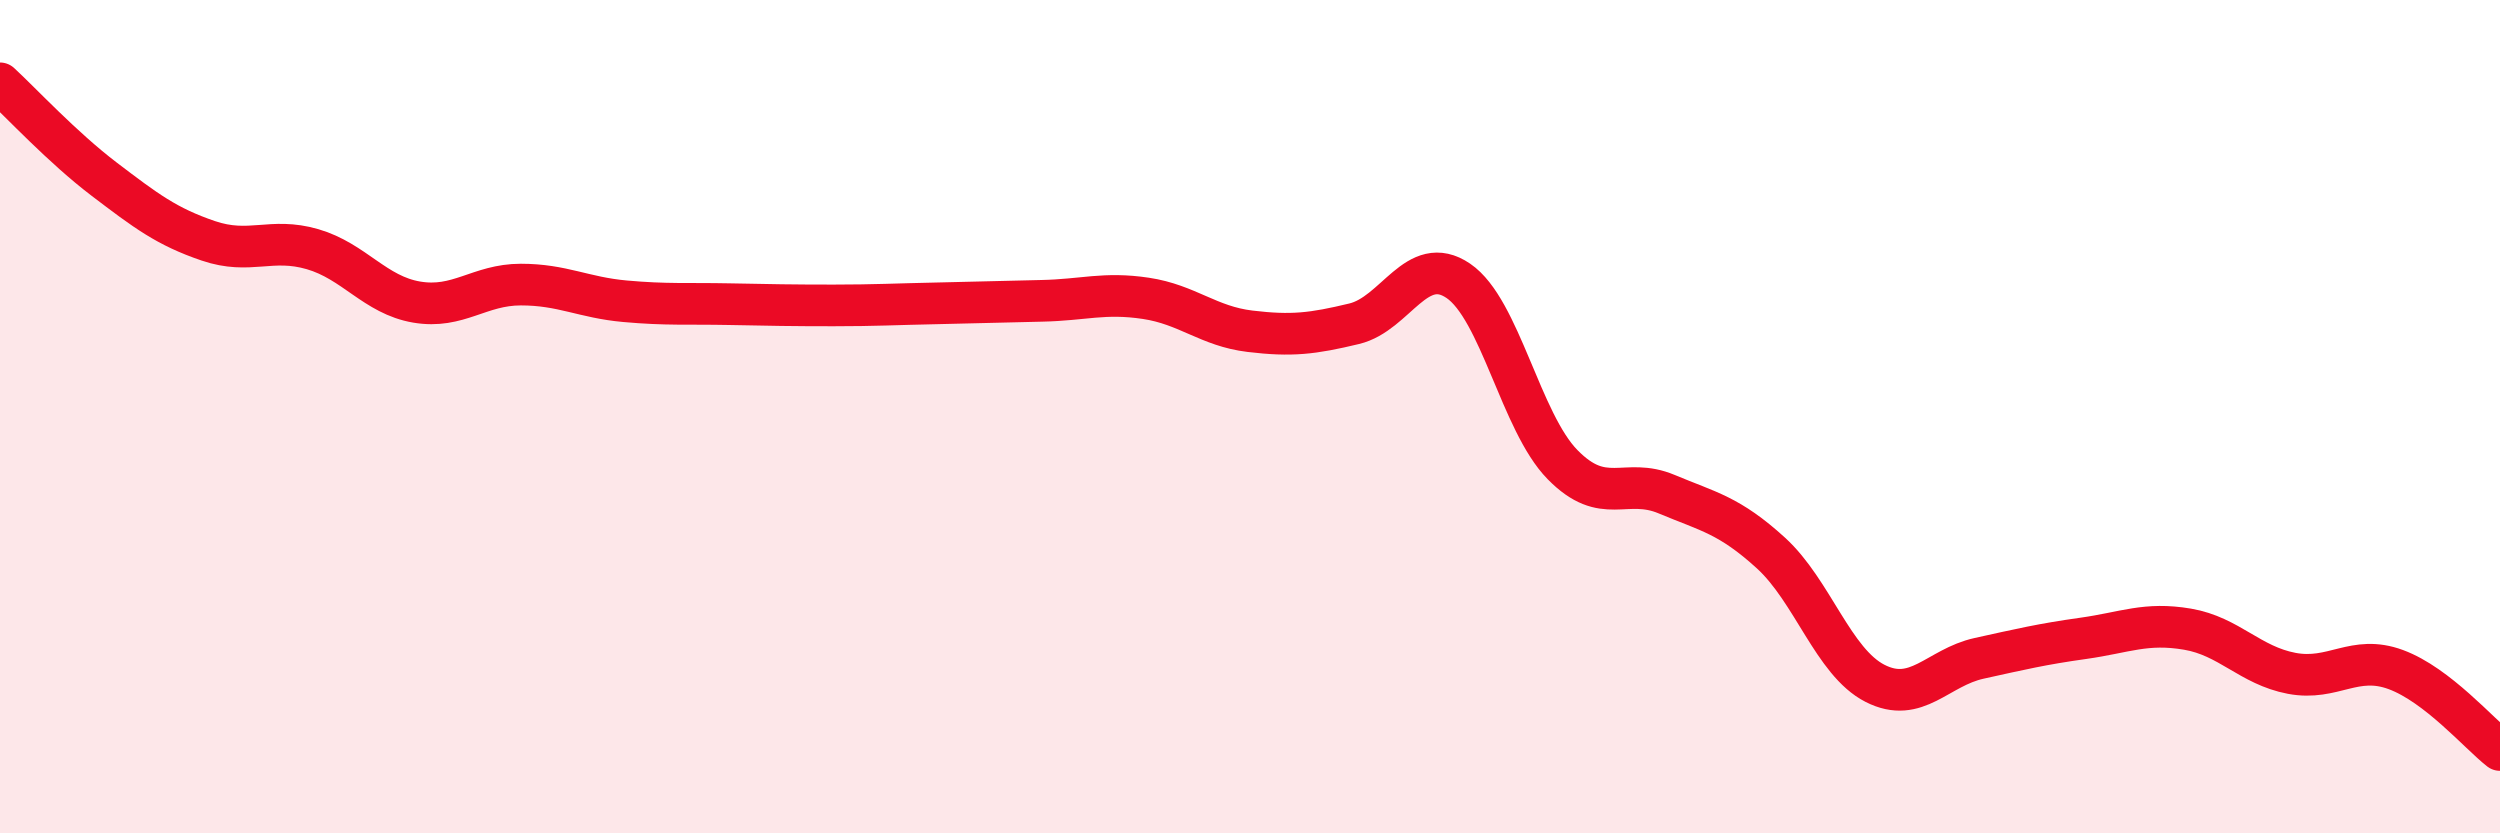
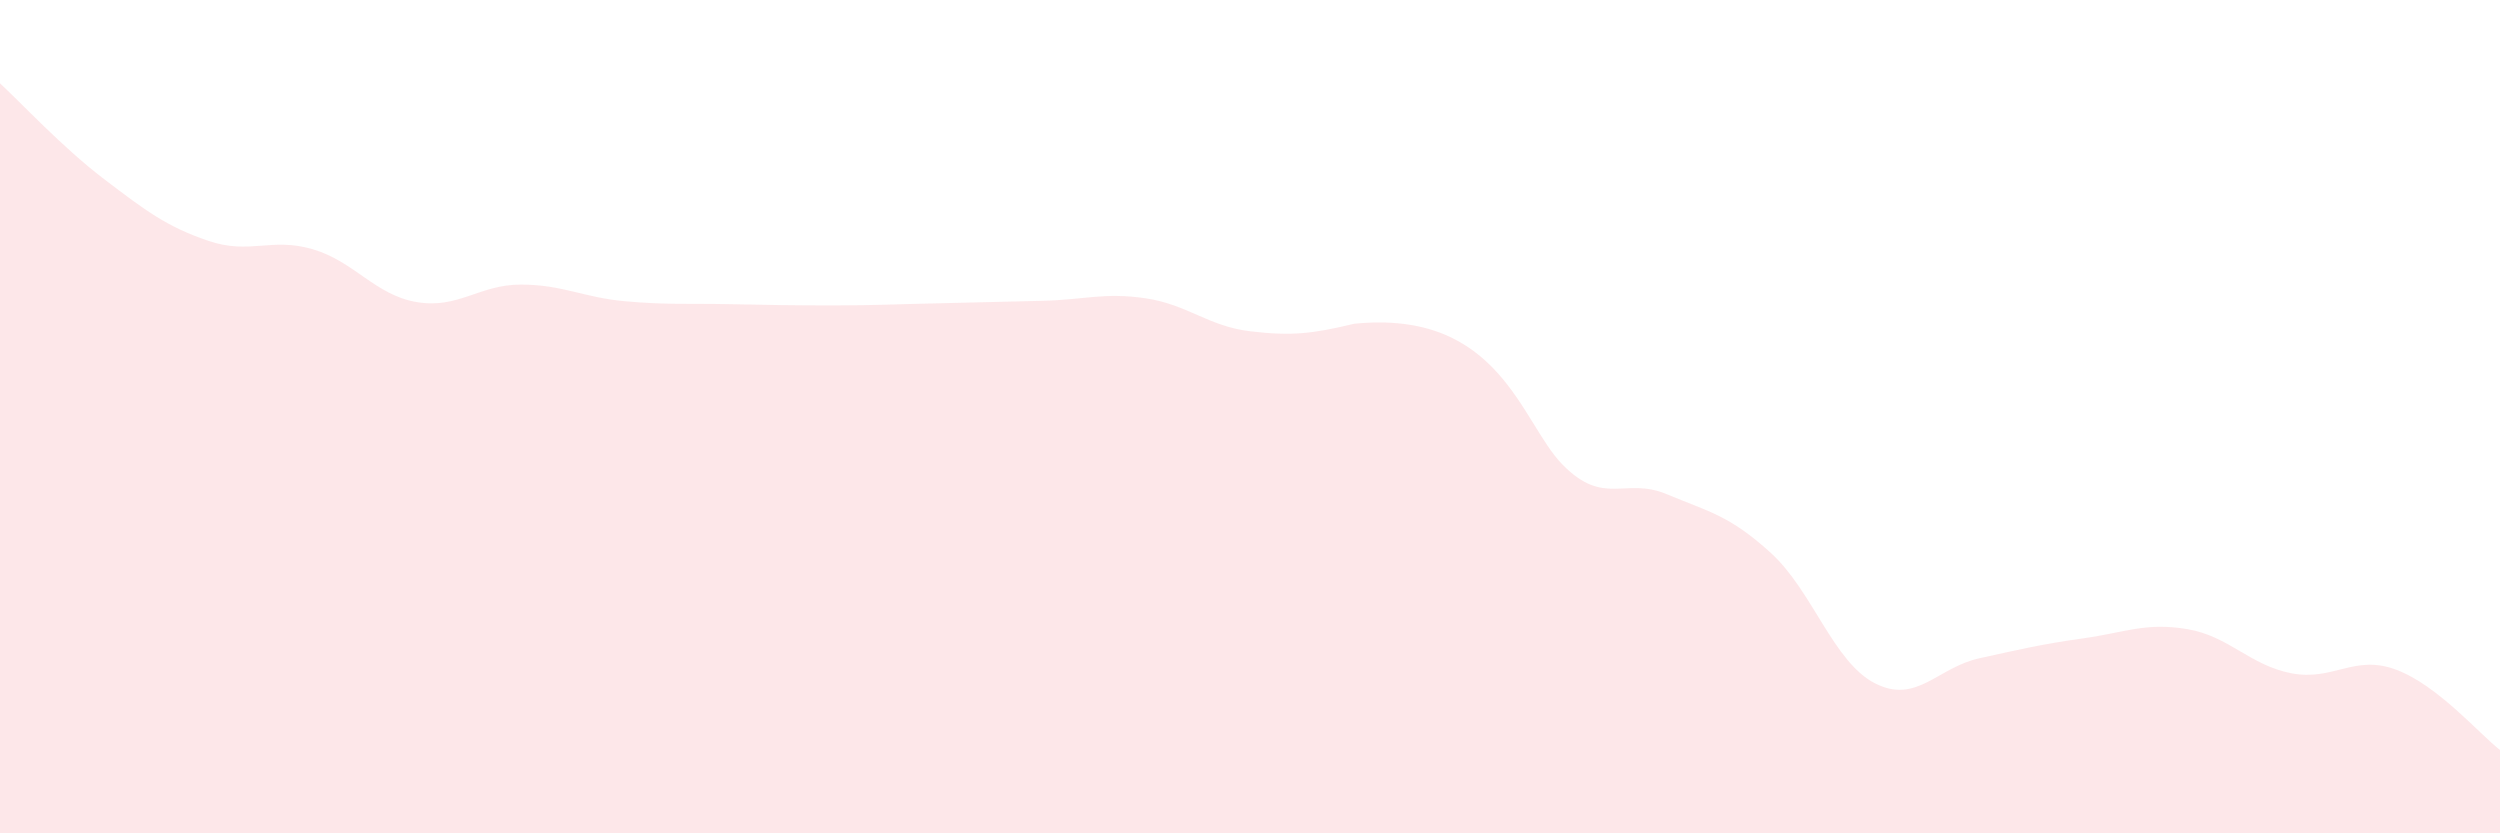
<svg xmlns="http://www.w3.org/2000/svg" width="60" height="20" viewBox="0 0 60 20">
-   <path d="M 0,2 C 0.5,2.46 1.5,3.54 2.5,4.3 C 3.5,5.06 4,5.44 5,5.78 C 6,6.12 6.5,5.69 7.5,5.98 C 8.5,6.27 9,7.08 10,7.25 C 11,7.42 11.5,6.83 12.5,6.83 C 13.5,6.83 14,7.14 15,7.23 C 16,7.32 16.5,7.28 17.5,7.3 C 18.5,7.32 19,7.33 20,7.33 C 21,7.33 21.5,7.3 22.5,7.28 C 23.5,7.26 24,7.24 25,7.22 C 26,7.2 26.5,7.01 27.5,7.16 C 28.5,7.31 29,7.83 30,7.95 C 31,8.07 31.5,8.01 32.5,7.77 C 33.5,7.53 34,6.06 35,6.74 C 36,7.42 36.5,10.13 37.5,11.15 C 38.5,12.17 39,11.44 40,11.86 C 41,12.28 41.5,12.36 42.5,13.27 C 43.5,14.18 44,15.89 45,16.4 C 46,16.91 46.5,16.02 47.5,15.8 C 48.5,15.58 49,15.46 50,15.32 C 51,15.18 51.5,14.93 52.5,15.1 C 53.5,15.27 54,15.97 55,16.16 C 56,16.35 56.5,15.7 57.5,16.07 C 58.5,16.44 59.5,17.61 60,18L60 20L0 20Z" fill="#EB0A25" opacity="0.1" stroke-linecap="round" stroke-linejoin="round" />
-   <path d="M 0,2 C 0.5,2.46 1.5,3.54 2.5,4.3 C 3.5,5.06 4,5.44 5,5.78 C 6,6.12 6.5,5.69 7.5,5.98 C 8.5,6.27 9,7.08 10,7.25 C 11,7.42 11.5,6.83 12.5,6.83 C 13.5,6.83 14,7.14 15,7.23 C 16,7.32 16.5,7.28 17.5,7.3 C 18.5,7.32 19,7.33 20,7.33 C 21,7.33 21.5,7.3 22.5,7.28 C 23.5,7.26 24,7.24 25,7.22 C 26,7.2 26.5,7.01 27.5,7.16 C 28.5,7.31 29,7.83 30,7.95 C 31,8.07 31.5,8.01 32.5,7.77 C 33.5,7.53 34,6.06 35,6.74 C 36,7.42 36.5,10.13 37.5,11.15 C 38.5,12.17 39,11.44 40,11.86 C 41,12.28 41.5,12.36 42.5,13.27 C 43.5,14.18 44,15.89 45,16.4 C 46,16.91 46.5,16.02 47.5,15.8 C 48.5,15.58 49,15.46 50,15.32 C 51,15.18 51.5,14.93 52.5,15.1 C 53.5,15.27 54,15.97 55,16.16 C 56,16.35 56.5,15.7 57.5,16.07 C 58.5,16.44 59.5,17.61 60,18" stroke="#EB0A25" stroke-width="1" fill="none" stroke-linecap="round" stroke-linejoin="round" />
+   <path d="M 0,2 C 0.5,2.46 1.5,3.54 2.5,4.3 C 3.5,5.06 4,5.44 5,5.78 C 6,6.12 6.5,5.69 7.5,5.98 C 8.5,6.27 9,7.08 10,7.25 C 11,7.42 11.5,6.83 12.5,6.83 C 13.5,6.83 14,7.14 15,7.23 C 16,7.32 16.5,7.28 17.5,7.3 C 18.5,7.32 19,7.33 20,7.33 C 21,7.33 21.5,7.3 22.5,7.28 C 23.5,7.26 24,7.24 25,7.22 C 26,7.2 26.5,7.01 27.5,7.16 C 28.5,7.31 29,7.83 30,7.95 C 31,8.07 31.5,8.01 32.5,7.77 C 36,7.42 36.5,10.13 37.5,11.15 C 38.5,12.17 39,11.44 40,11.86 C 41,12.28 41.5,12.36 42.5,13.27 C 43.5,14.18 44,15.89 45,16.4 C 46,16.91 46.5,16.02 47.5,15.8 C 48.5,15.58 49,15.46 50,15.32 C 51,15.18 51.5,14.93 52.5,15.1 C 53.5,15.27 54,15.97 55,16.16 C 56,16.35 56.5,15.7 57.5,16.07 C 58.5,16.44 59.5,17.61 60,18L60 20L0 20Z" fill="#EB0A25" opacity="0.1" stroke-linecap="round" stroke-linejoin="round" />
</svg>